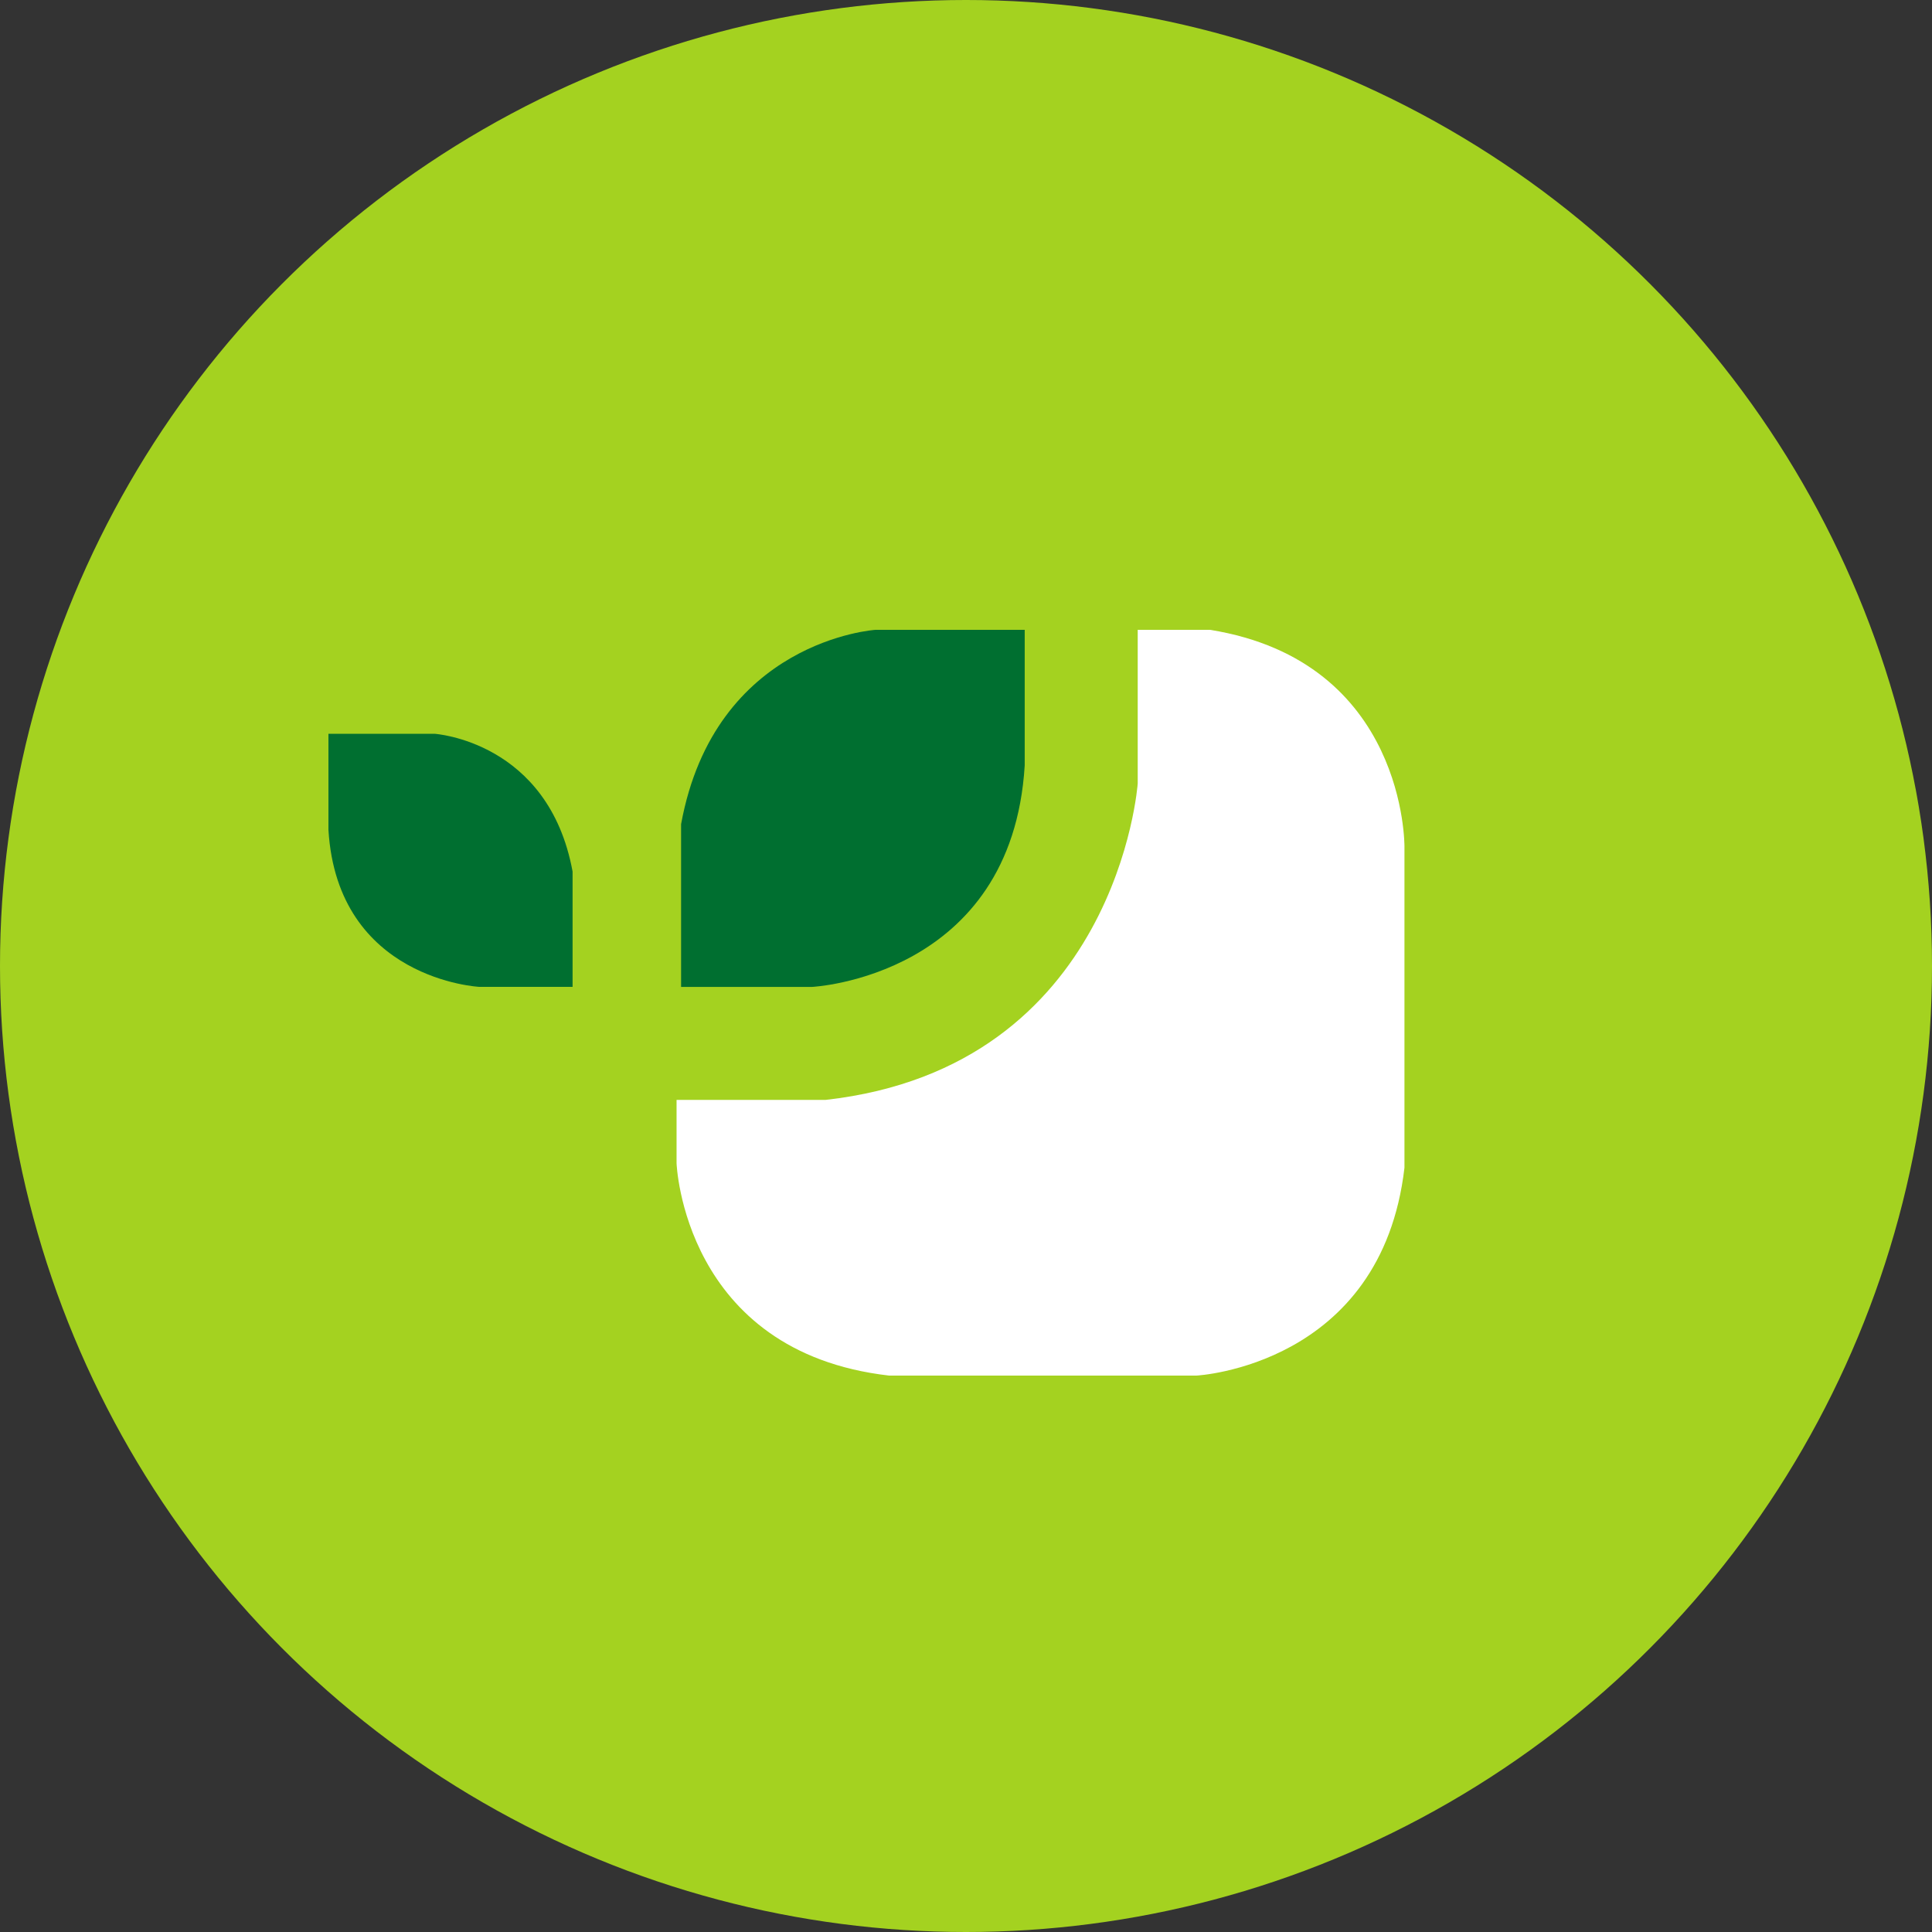
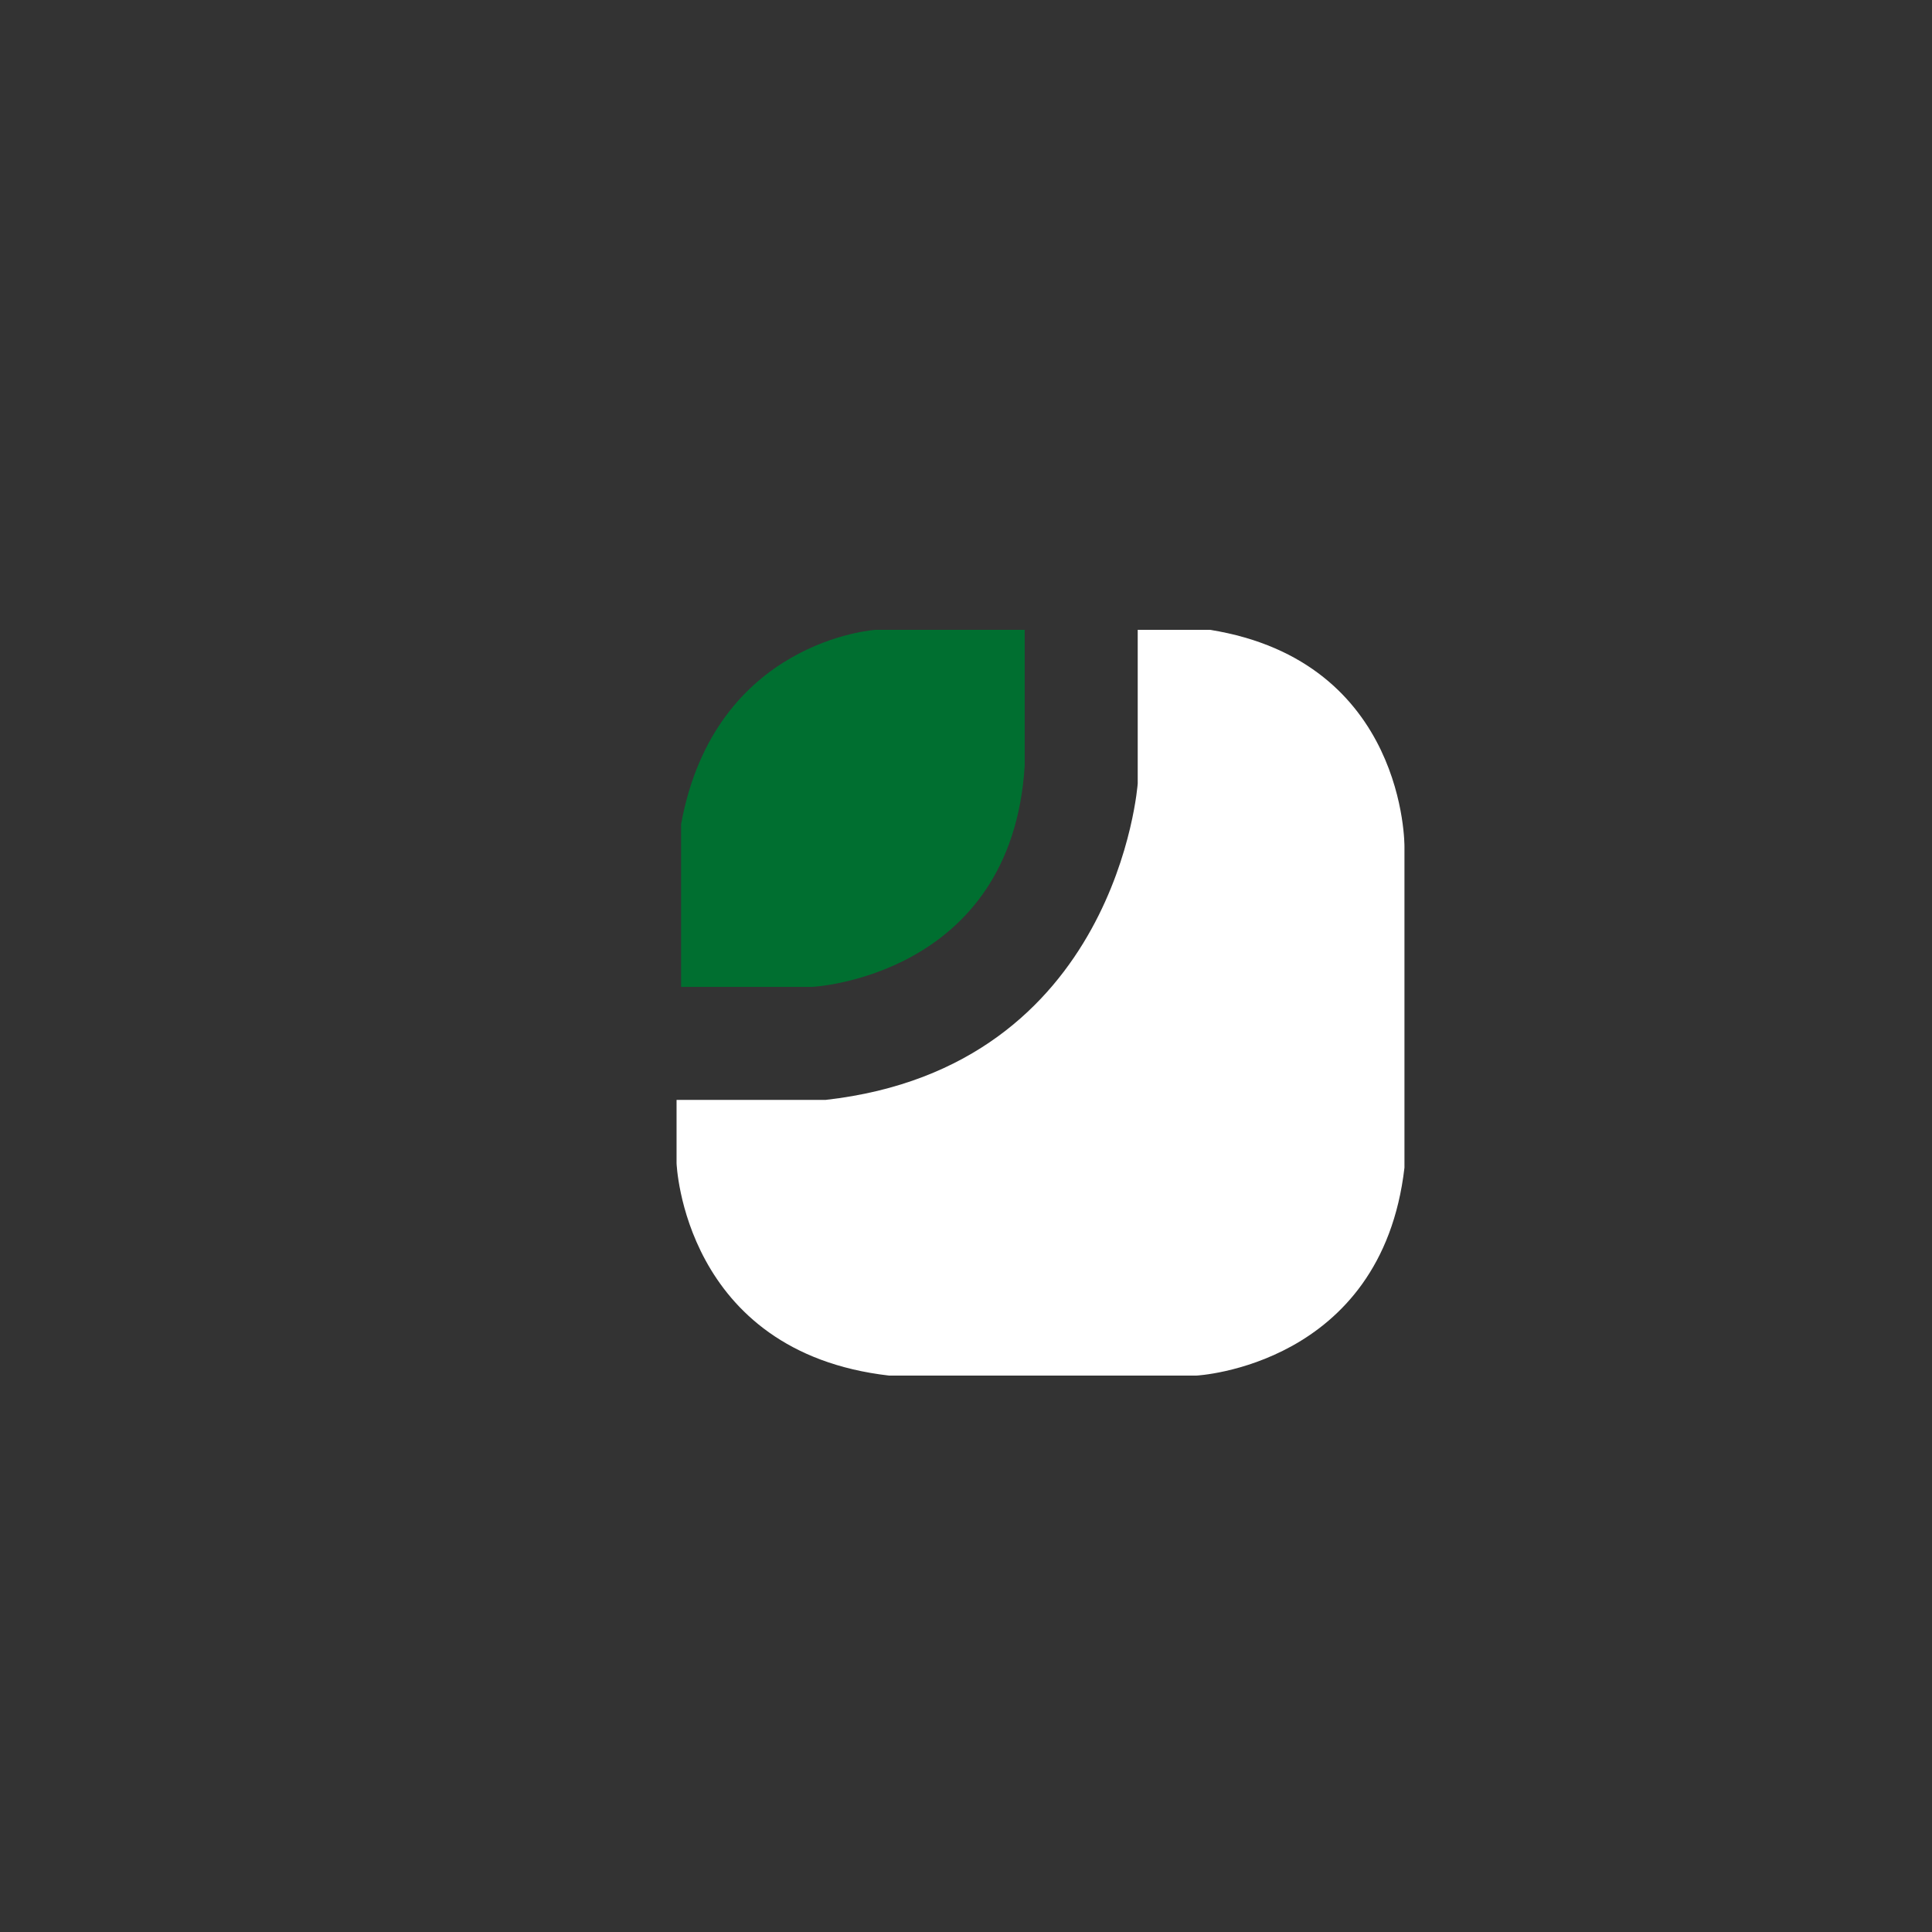
<svg xmlns="http://www.w3.org/2000/svg" id="Vvus" width="500" height="500" viewBox="0 0 500 500">
  <rect x="0" y="0" width="500" height="500" fill="#333333" stroke="none" />
  <defs>
    <style>
      .cls-1 {
        fill: #a4d220;
      }

      .cls-2 {
        fill: #fff;
      }

      .cls-2, .cls-3 {
        fill-rule: evenodd;
      }

      .cls-3 {
        fill: #006f30;
      }
    </style>
  </defs>
-   <circle class="cls-1" cx="250" cy="250" r="250" />
  <path class="cls-2" d="M294.44,163v39.77s-5.142,73.364-80.734,81.878H175.094v16.376s1.73,48.859,54.993,54.976h79.564s47.884-2.451,53.822-53.806V219.145S364,171.183,313.161,163H294.44Z" />
-   <path class="cls-3" d="M265.189,163H226.577s-41.593,2.629-50.313,50.3v42.109H210.2s51.671-2.576,54.993-57.315V163Z" />
-   <path id="Shape_12_copy" data-name="Shape 12 copy" class="cls-3" d="M85,189.9h27.435s29.552,1.863,35.748,35.654v29.849H124.074S87.36,253.58,85,214.778V189.9Z" />
+   <path class="cls-3" d="M265.189,163H226.577s-41.593,2.629-50.313,50.3v42.109H210.2s51.671-2.576,54.993-57.315V163" />
</svg>